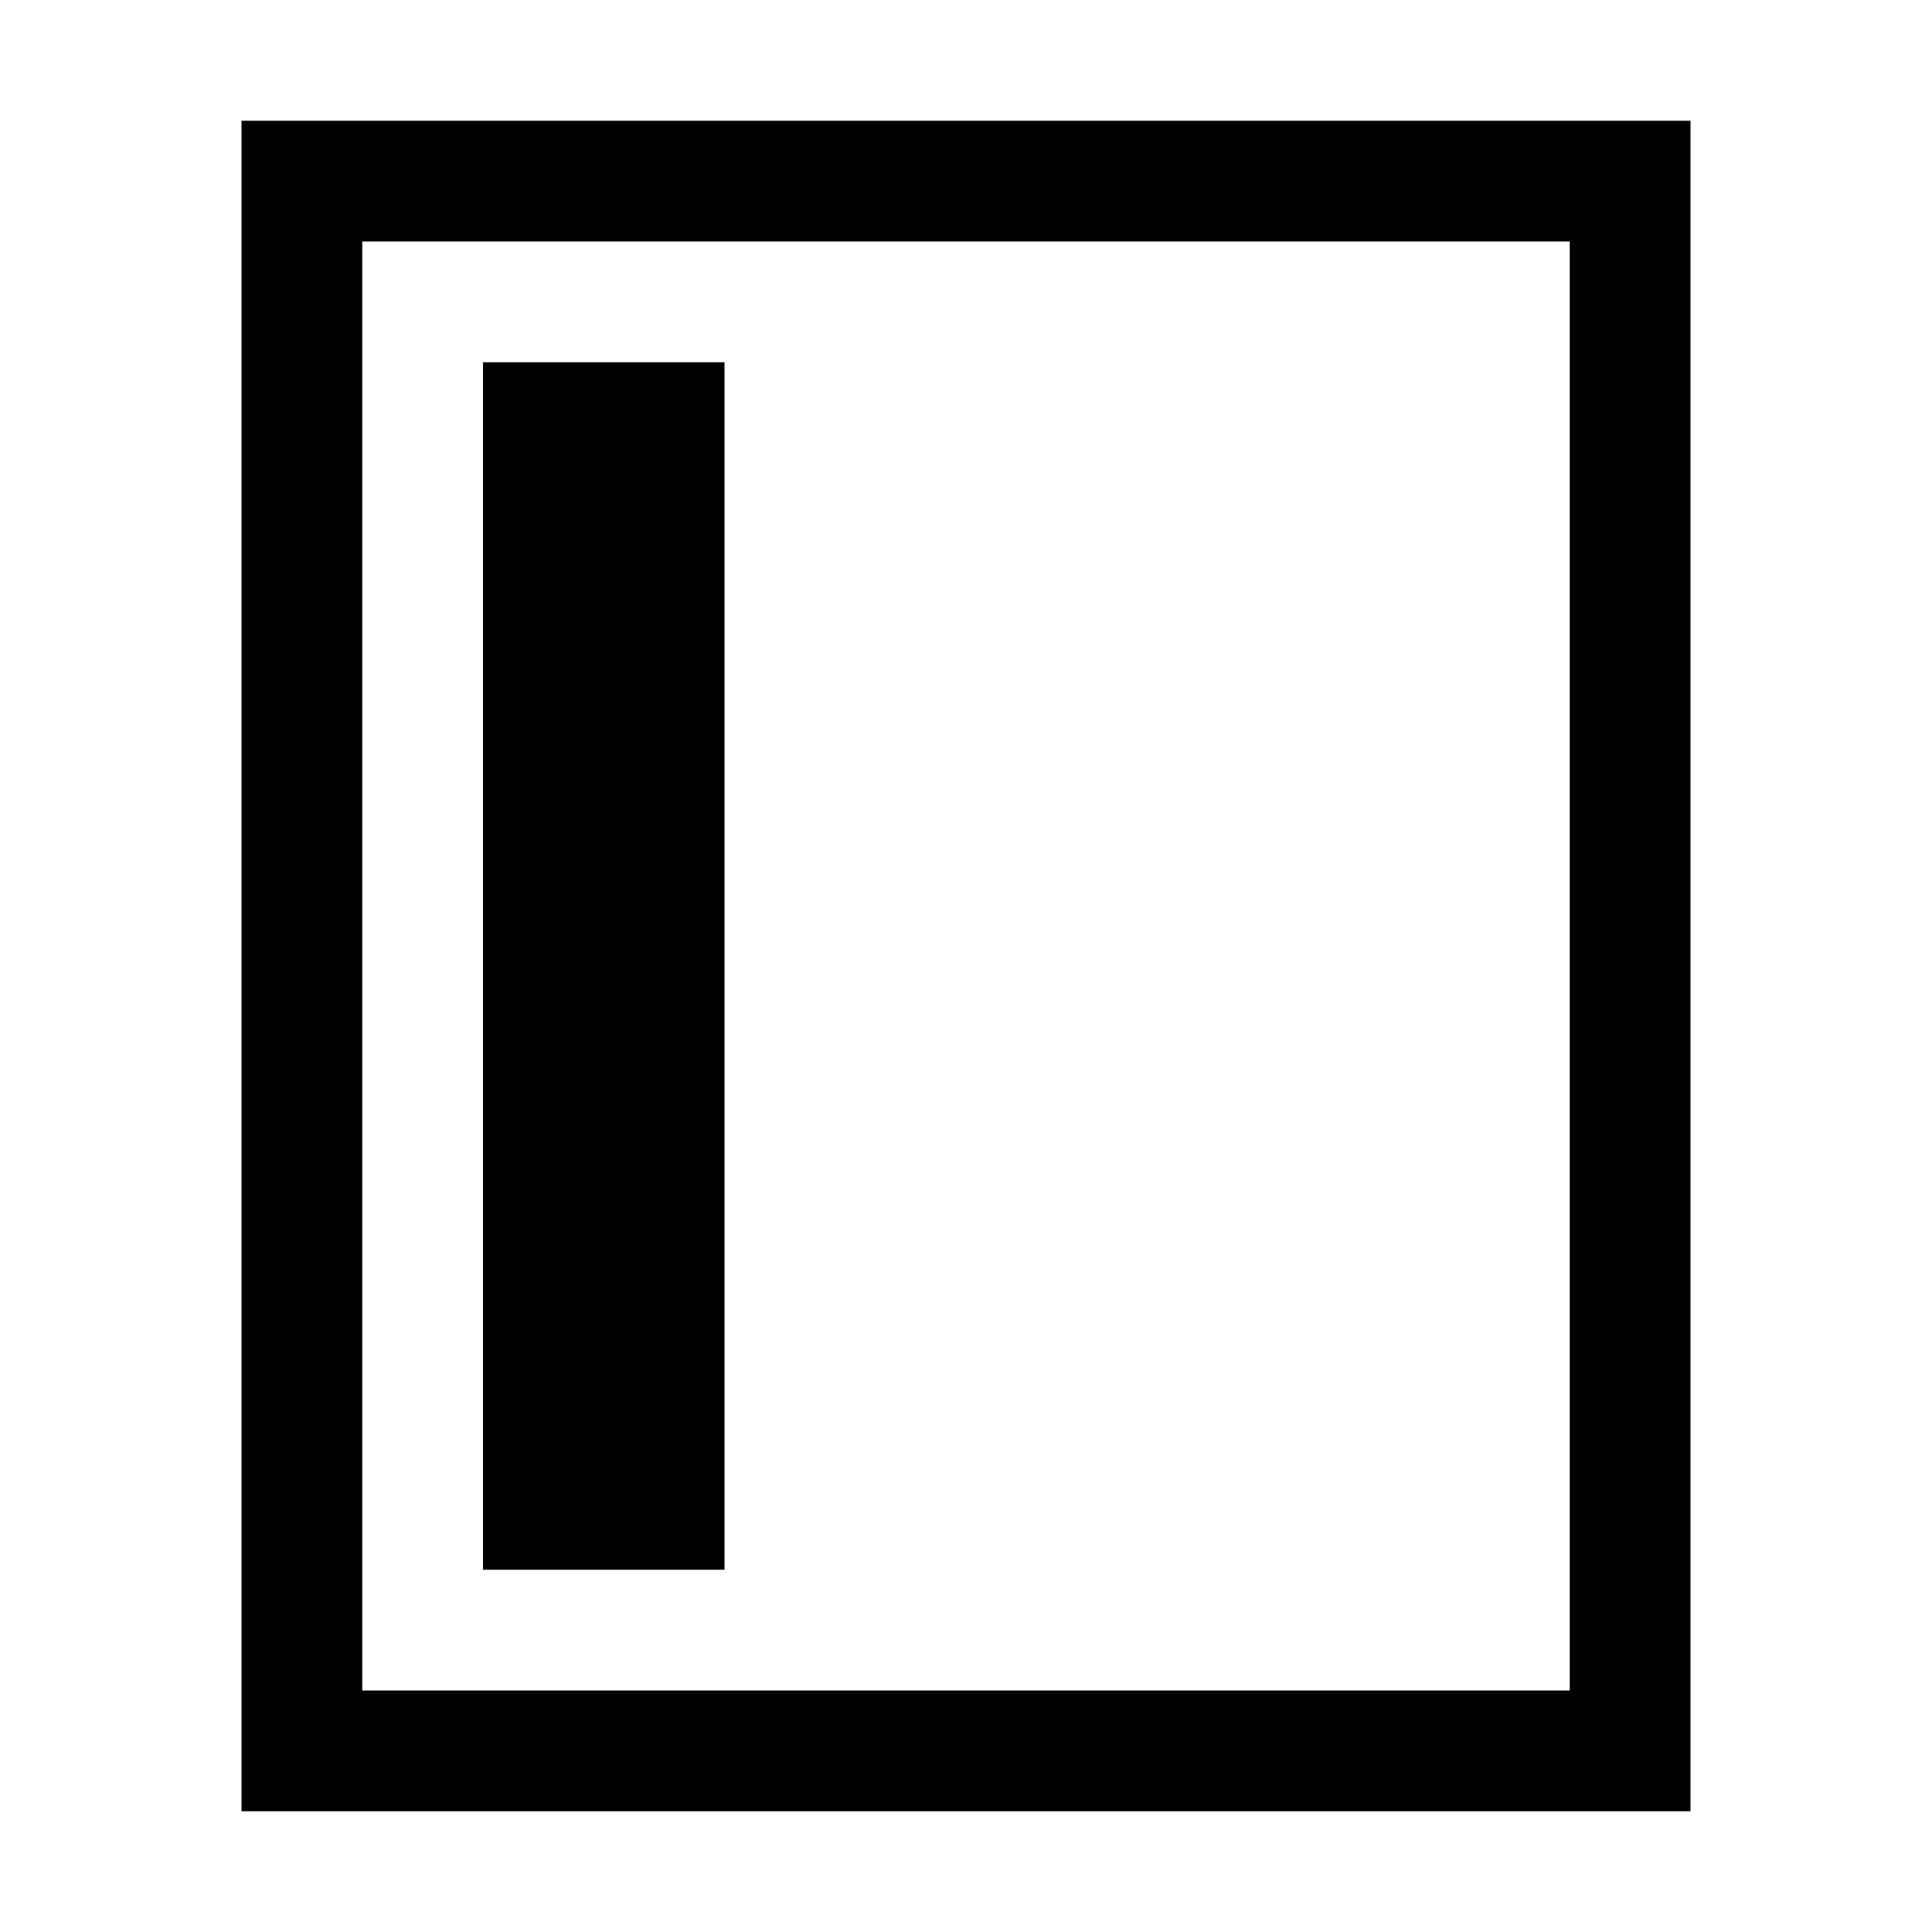
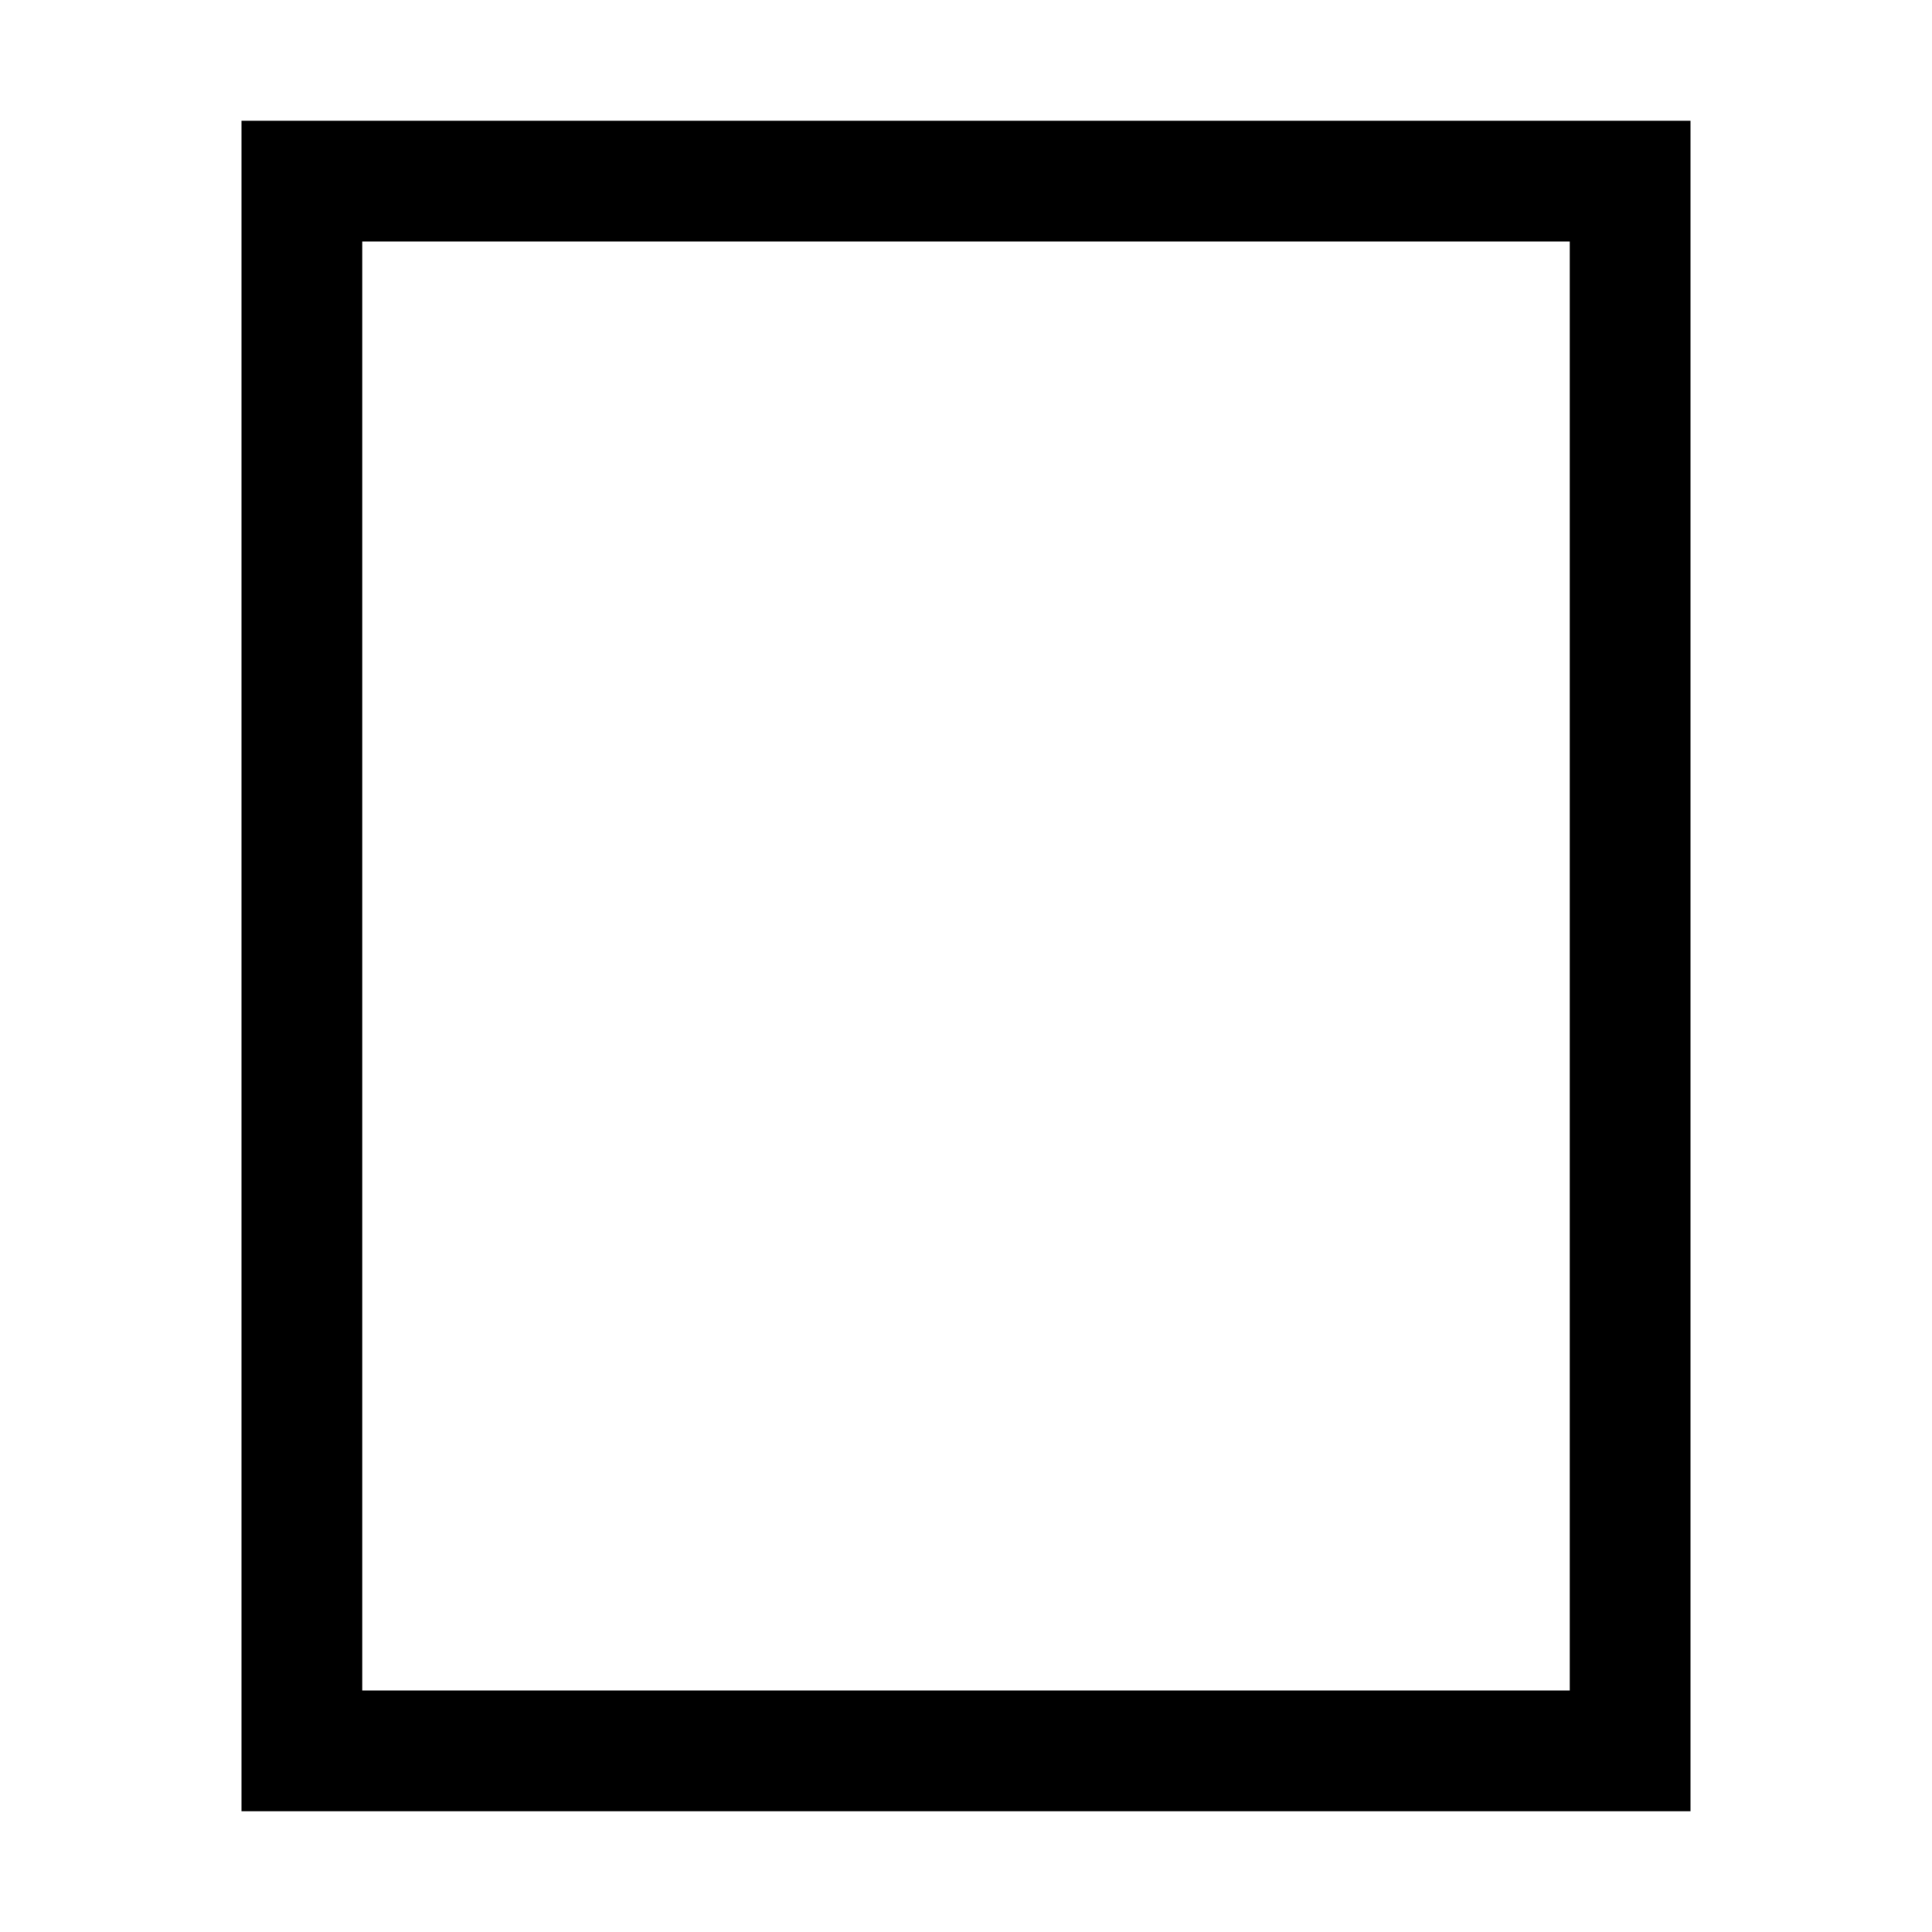
<svg xmlns="http://www.w3.org/2000/svg" id="root" version="1.1" viewBox="0 0 16 16">
  <rect stroke="currentColor" fill="none" x="2.5" y="1.5" width="11" height="13" />
-   <rect fill="currentColor" x="4" y="3" width="2" height="10" />
</svg>